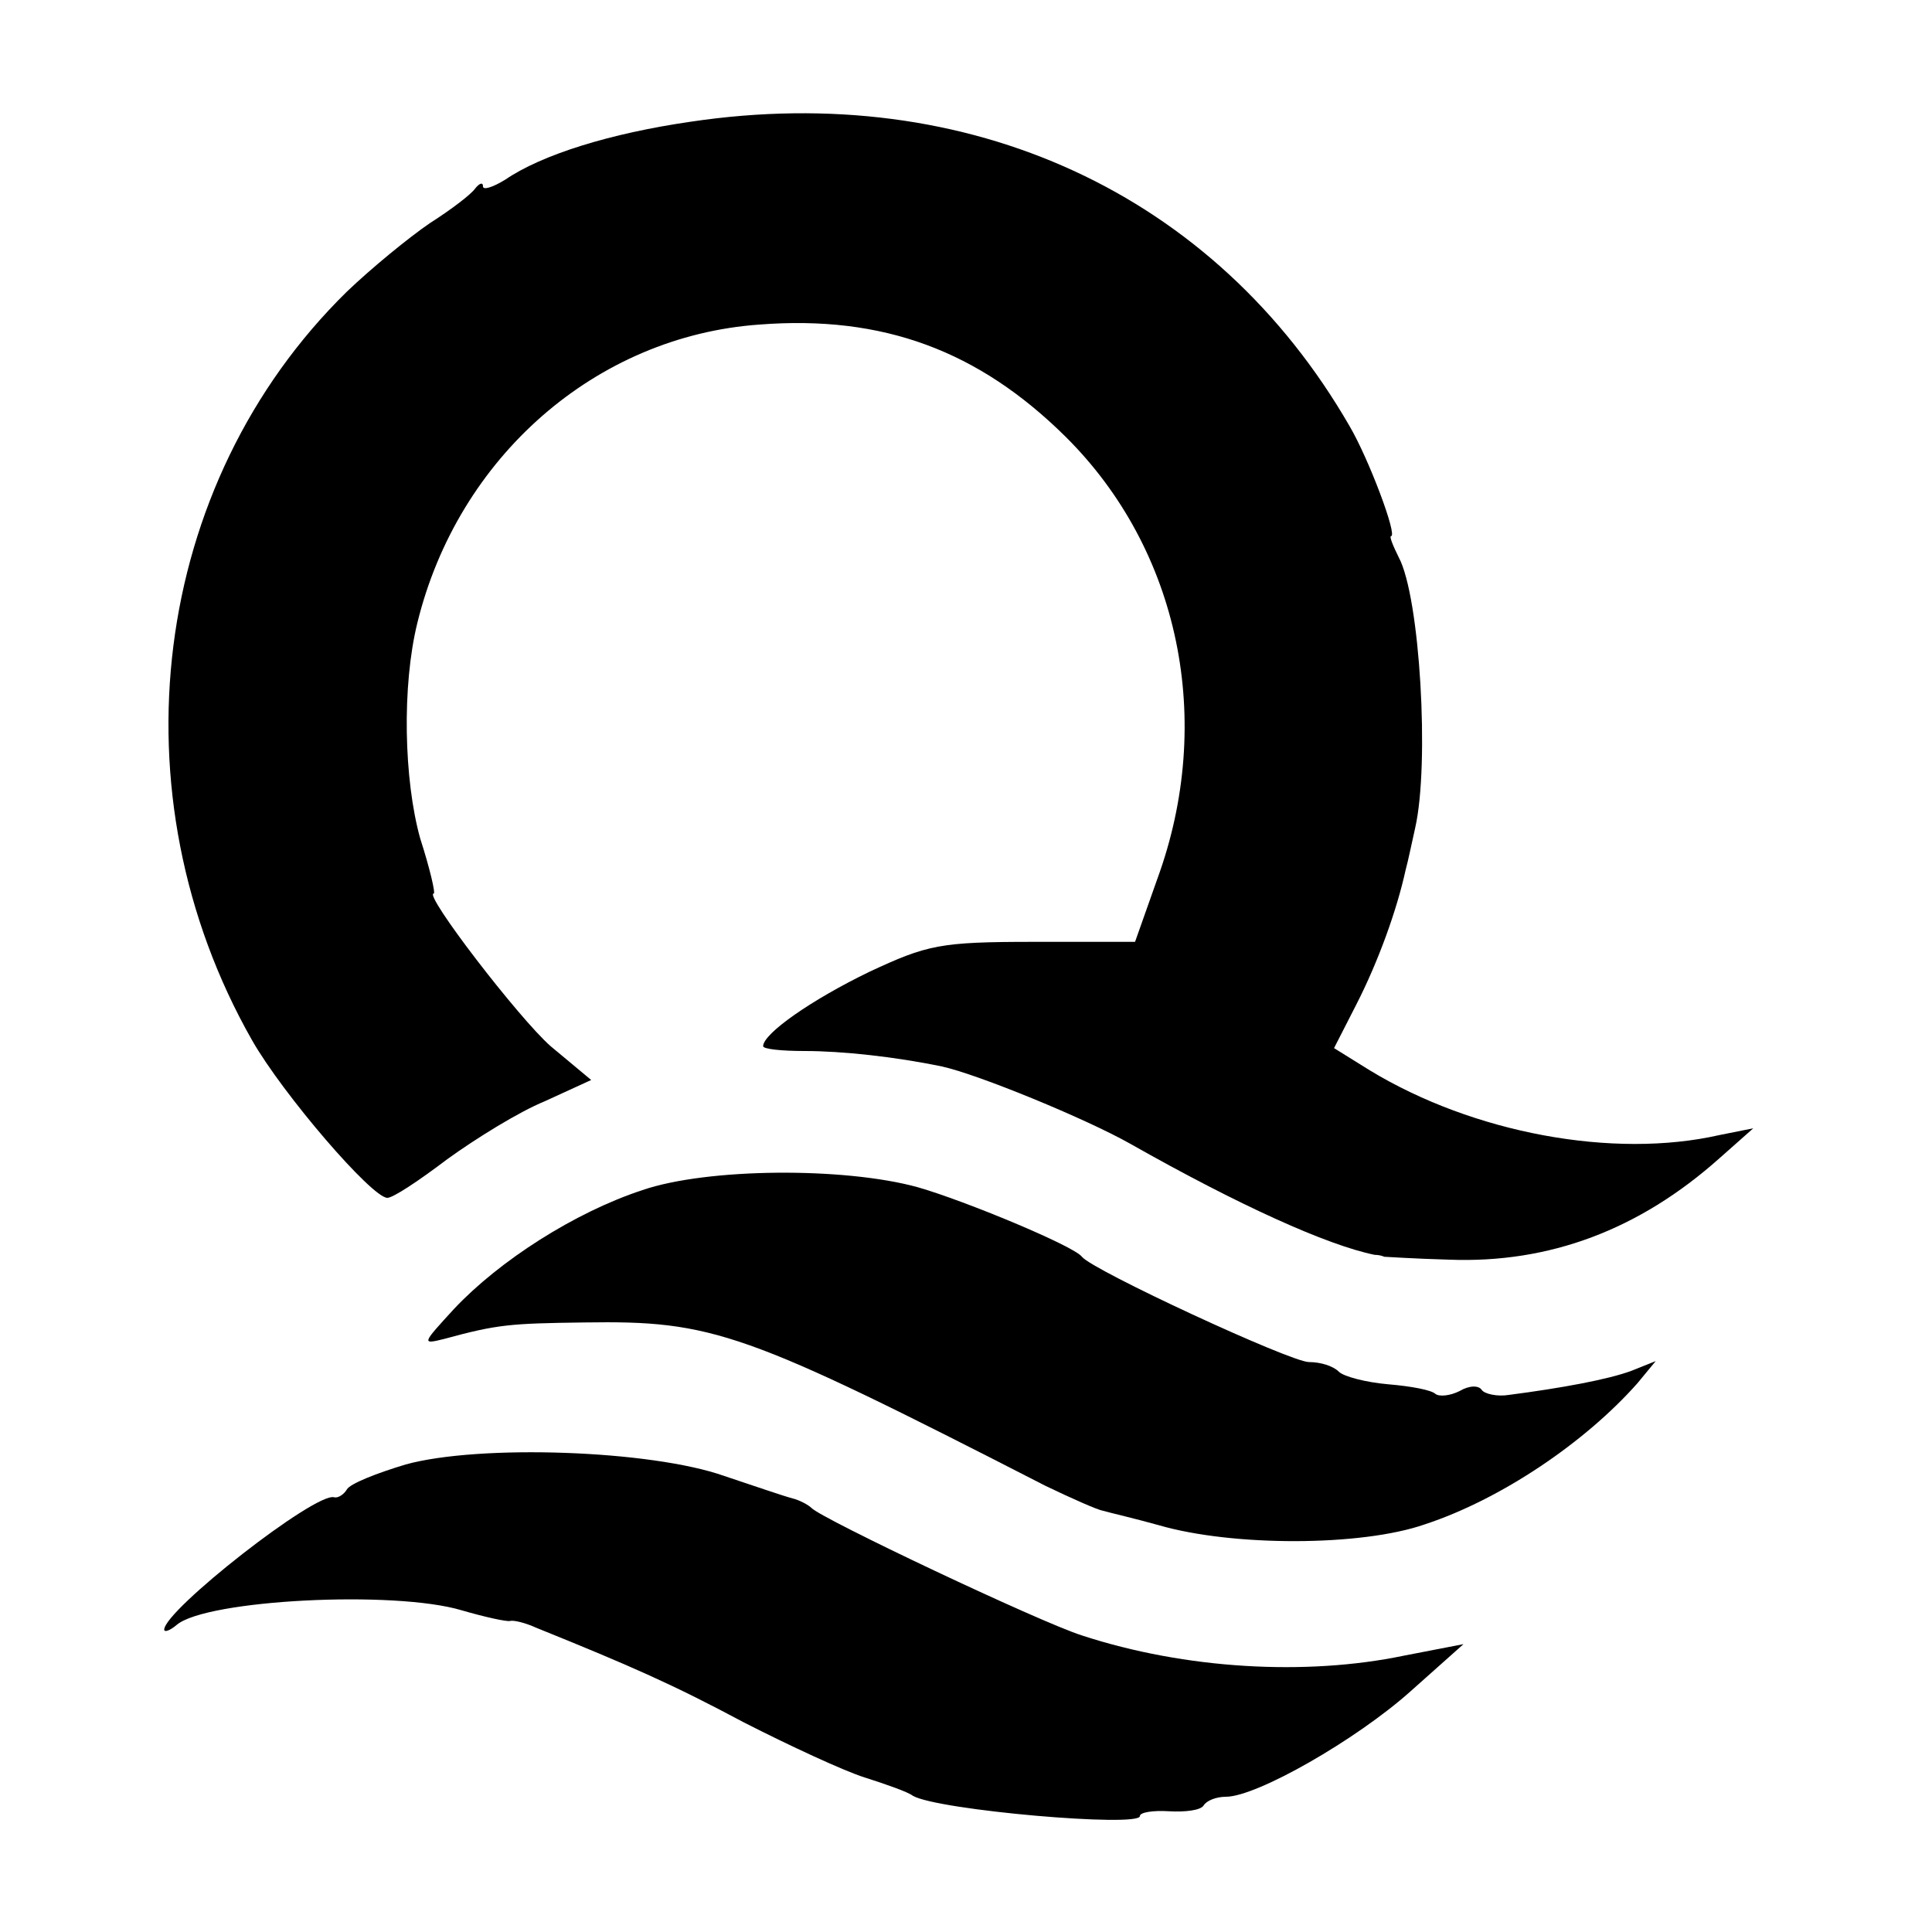
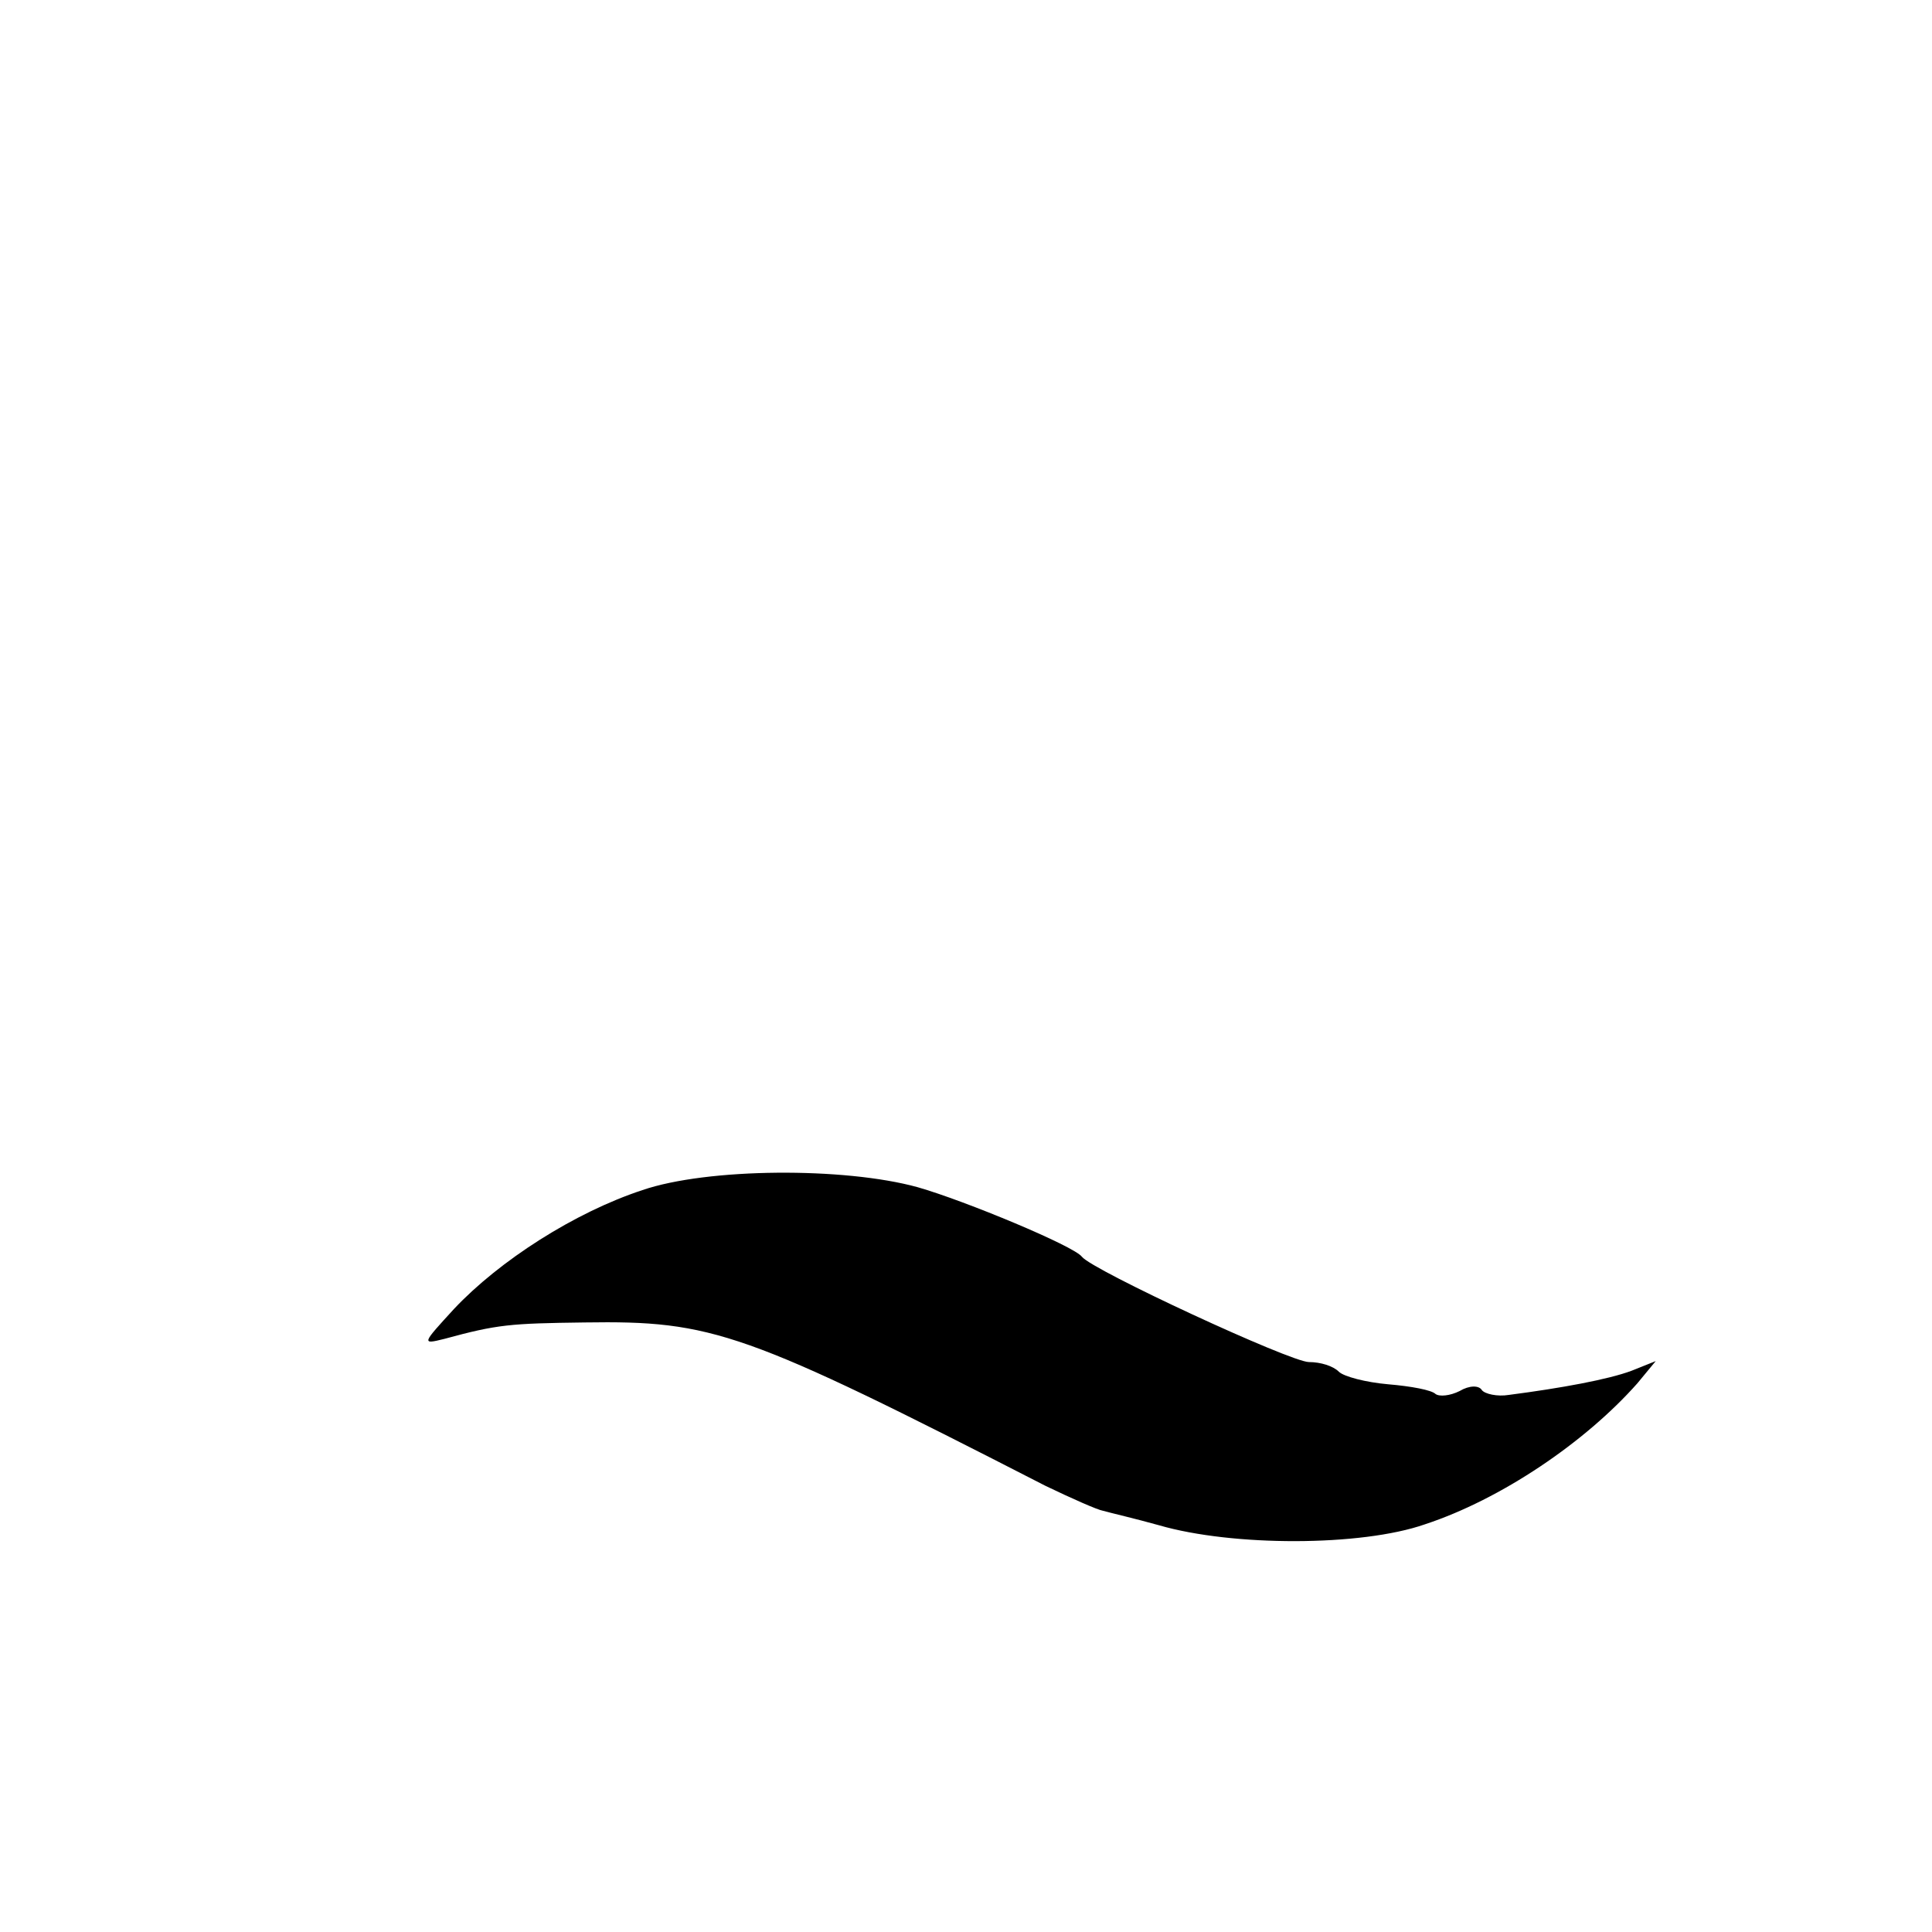
<svg xmlns="http://www.w3.org/2000/svg" version="1.0" width="200pt" height="200pt" viewBox="0 0 200 200" preserveAspectRatio="xMidYMid meet">
  <g transform="translate(0,200) scale(0.1,-0.1)" fill="#000000" stroke="none">
-     <path d="M715 1874 c-83 -12 -154 -34 -192 -60 -13 -8 -23 -11 -23 -7 0 5 -4 3 -8 -2 -4 -6 -25 -22 -47 -36 -22 -15 -61 -47 -86 -71 -203 -199 -243 -520 -98 -775 32 -56 124 -163 140 -163 6 0 33 18 62 40 29 21 74 49 101 60 l48 22 -42 35 c-33 29 -132 158 -121 158 2 0 -4 26 -14 57 -17 61 -19 158 -3 223 42 172 185 297 354 309 128 10 227 -27 317 -116 118 -117 155 -294 95 -458 l-23 -65 -105 0 c-97 0 -110 -3 -170 -31 -60 -29 -110 -64 -110 -77 0 -3 19 -5 43 -5 39 0 94 -6 142 -16 37 -8 149 -54 195 -80 113 -64 204 -105 253 -115 4 0 8 -1 10 -2 1 0 31 -2 67 -3 104 -4 197 31 280 105 l35 31 -35 -7 c-110 -25 -255 2 -362 67 l-37 23 23 45 c23 45 42 98 51 139 3 11 7 31 10 44 15 66 5 239 -17 280 -6 12 -10 22 -8 22 7 0 -23 80 -43 114 -139 241 -394 358 -682 315z" />
    <path d="M665 768 c-70 -23 -148 -73 -195 -123 -33 -36 -34 -37 -10 -31 55 15 68 16 145 17 133 2 165 -9 477 -169 27 -13 54 -25 60 -26 7 -2 33 -8 58 -15 76 -22 209 -22 275 1 79 26 166 85 220 146 l19 23 -25 -10 c-24 -9 -73 -18 -127 -25 -12 -2 -25 1 -28 5 -3 5 -13 5 -23 -1 -10 -5 -21 -6 -25 -3 -4 4 -25 8 -49 10 -23 2 -46 8 -51 13 -6 6 -19 10 -31 10 -19 0 -224 95 -235 109 -8 11 -121 58 -170 72 -76 21 -218 20 -285 -3z" />
-     <path d="M420 484 c-30 -9 -58 -20 -61 -26 -3 -5 -9 -9 -13 -8 -19 6 -176 -117 -176 -137 0 -3 6 -1 13 5 31 26 225 36 295 15 24 -7 47 -12 50 -11 4 1 16 -2 27 -7 99 -40 142 -59 215 -98 47 -24 103 -50 125 -57 22 -7 45 -15 50 -19 26 -15 235 -33 235 -21 0 4 14 6 30 5 17 -1 33 1 36 6 3 5 13 9 23 9 32 0 135 59 191 109 l55 49 -62 -12 c-101 -21 -226 -14 -333 21 -44 14 -270 121 -280 132 -3 3 -12 8 -20 10 -8 2 -40 13 -70 23 -76 27 -254 33 -330 12z" />
  </g>
</svg>